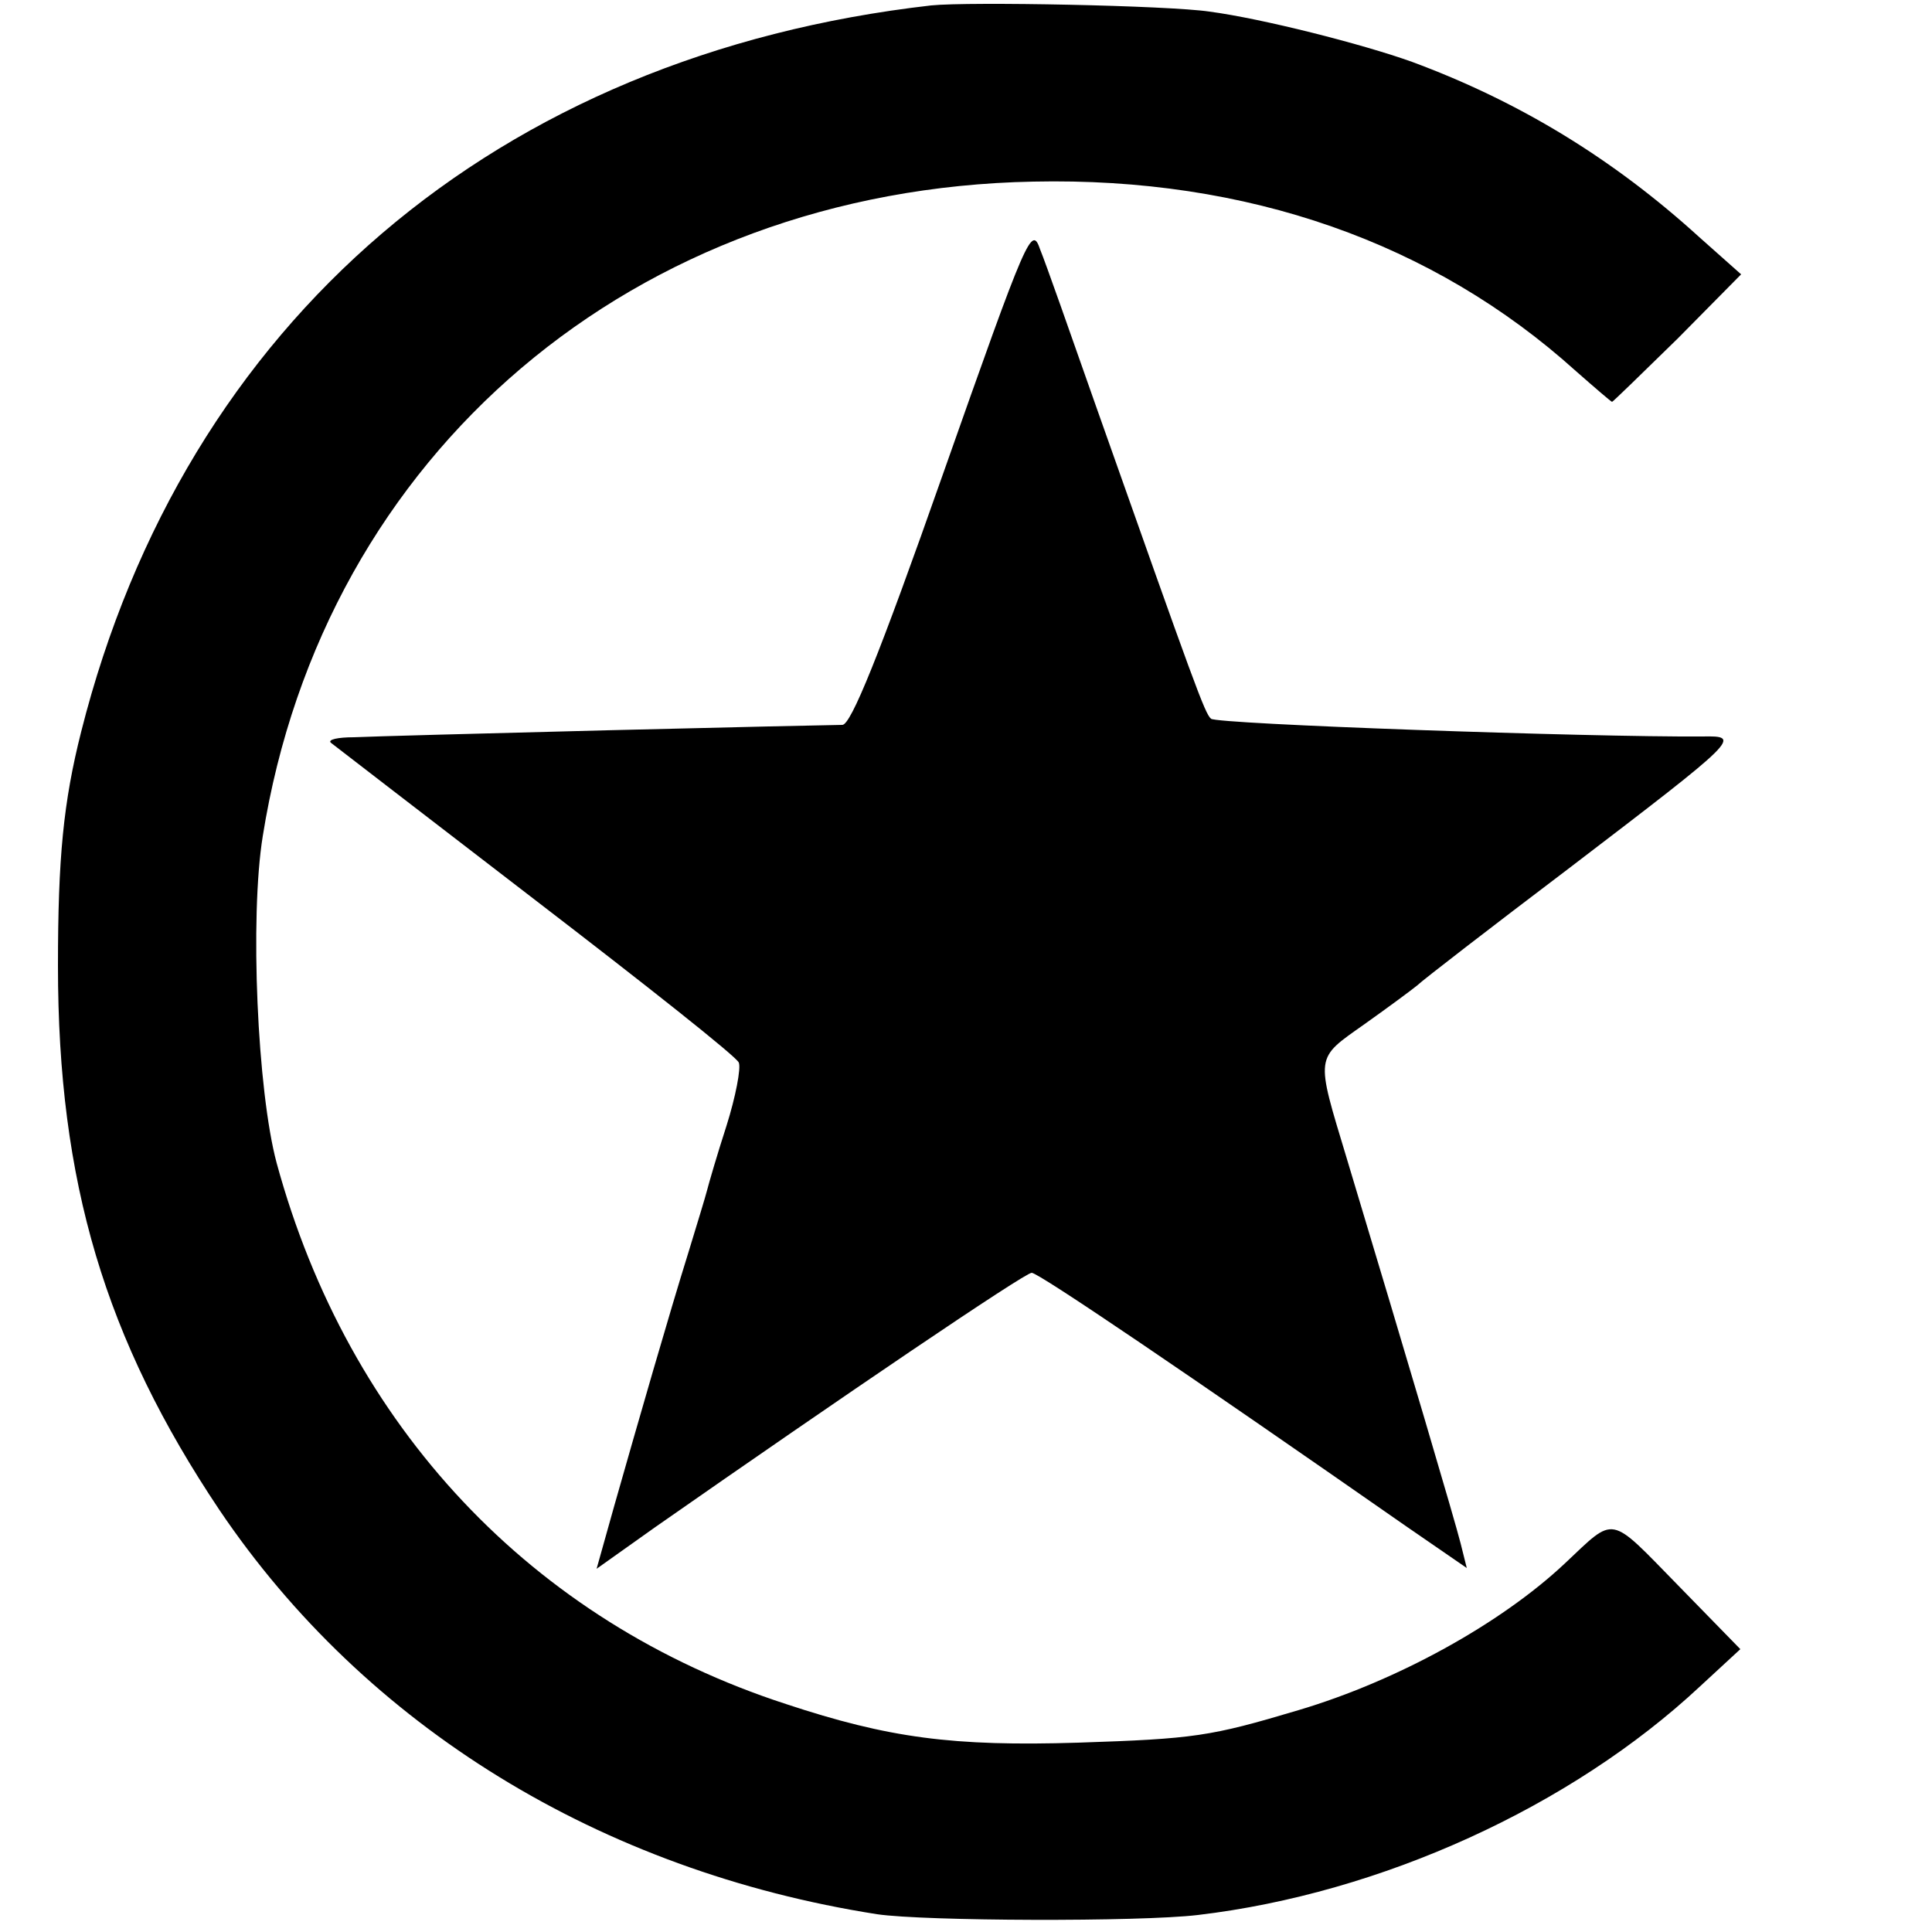
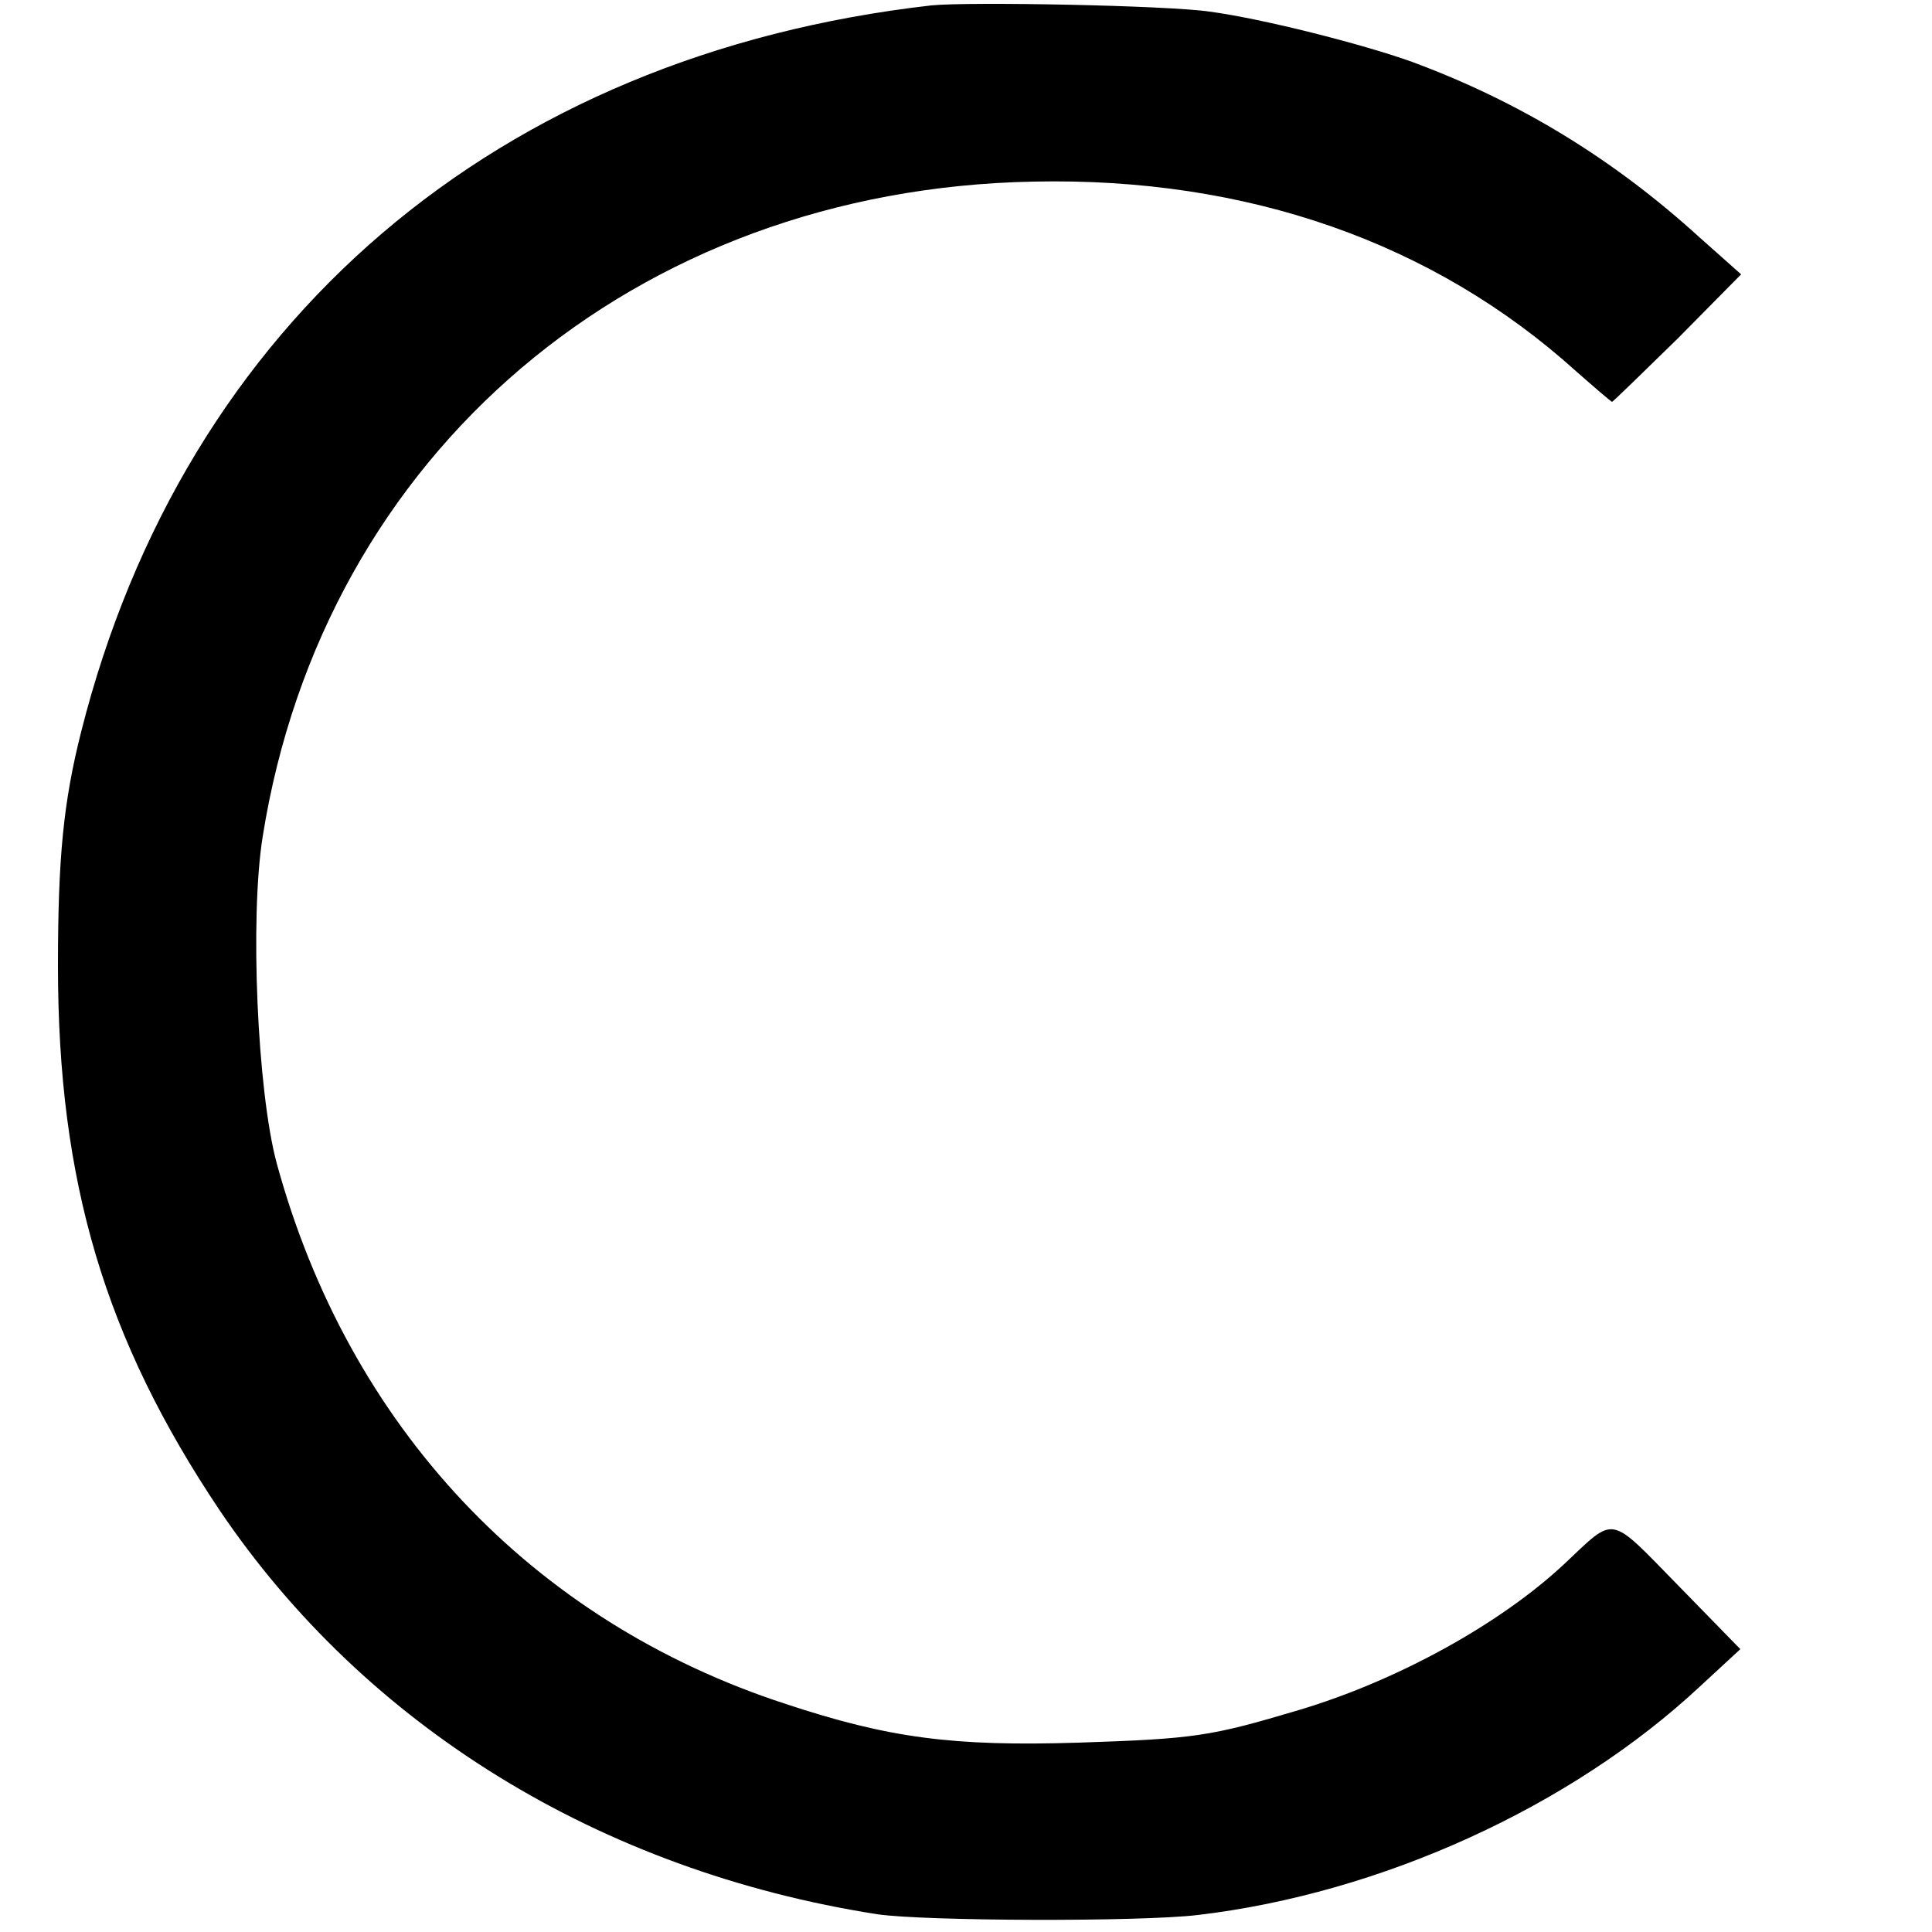
<svg xmlns="http://www.w3.org/2000/svg" version="1.0" width="250pt" height="250pt" viewBox="0 0 250 250" preserveAspectRatio="xMidYMid meet">
  <g transform="translate(0,250) scale(0.1,-0.1)" fill="#000000" stroke="none">
    <path d="M1205 2493 c-562 -64 -966 -409 -1100 -940 -23 -91 -30 -163 -30 -303 0 -280 61 -483 209 -704 189 -280 493 -467 851 -523 61 -9 339 -10 415 -1 237 28 483 140 650 296 l52 48 -81 83 c-90 92 -80 90 -146 28 -83 -78 -217 -152 -345 -190 -114 -34 -134 -37 -285 -42 -162 -5 -245 6 -378 50 -329 107 -566 359 -659 700 -25 93 -35 318 -18 423 79 496 481 837 997 847 277 6 518 -79 702 -245 25 -22 46 -40 47 -40 1 0 39 37 85 82 l82 83 -54 48 c-112 102 -234 176 -372 227 -64 23 -194 56 -262 65 -54 8 -311 13 -360 8z" />
-     <path d="M1220 1886 c-83 -236 -119 -324 -130 -324 -8 0 -145 -3 -305 -7 -159 -4 -307 -8 -327 -9 -21 0 -34 -3 -30 -7 4 -3 123 -95 265 -204 142 -109 261 -203 263 -210 3 -7 -4 -44 -16 -82 -12 -37 -23 -75 -25 -83 -2 -8 -13 -44 -24 -80 -25 -80 -65 -219 -96 -328 l-23 -82 76 54 c242 169 478 329 487 329 9 0 202 -131 486 -329 l77 -53 -8 32 c-7 28 -69 238 -147 497 -41 136 -42 129 23 175 31 22 62 45 68 50 6 6 94 74 197 152 220 168 223 171 172 170 -147 -1 -630 16 -636 23 -8 7 -20 40 -149 405 -33 94 -65 185 -72 202 -11 32 -16 21 -126 -291z" />
  </g>
</svg>